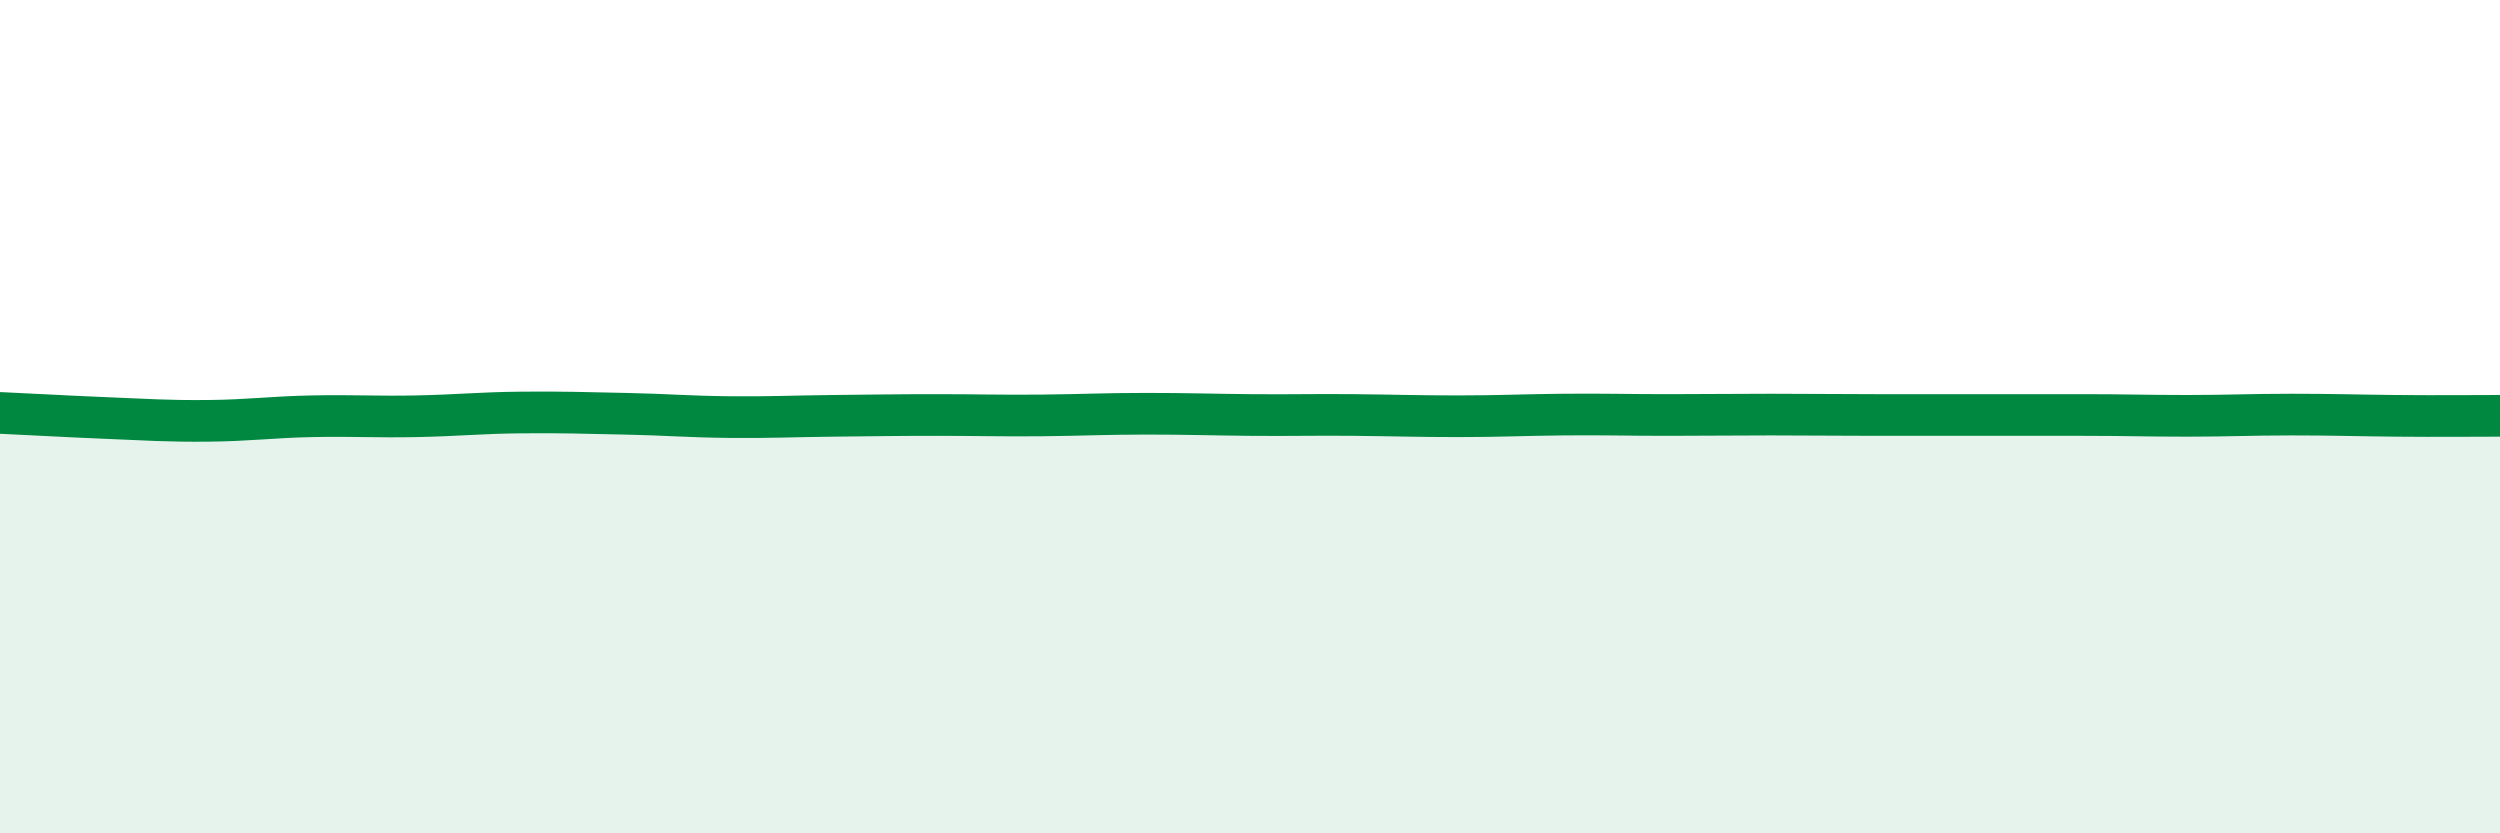
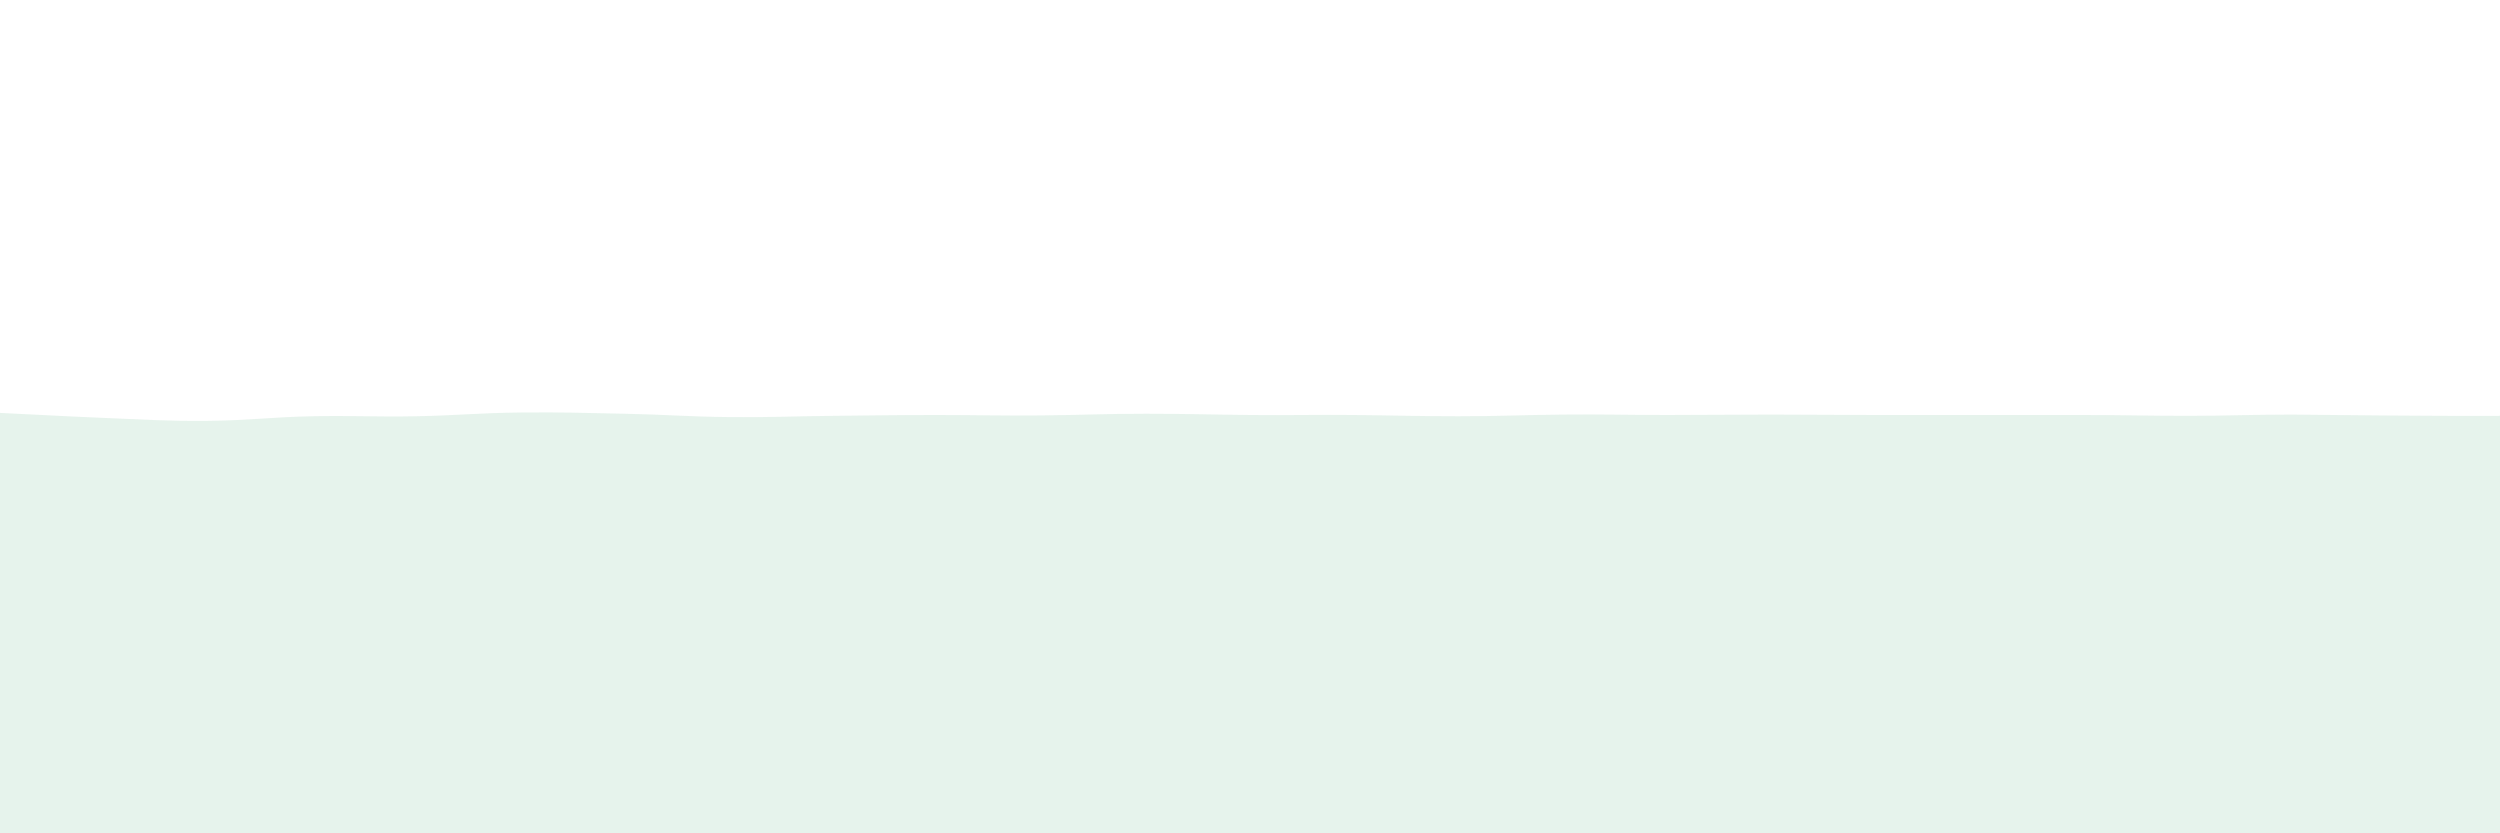
<svg xmlns="http://www.w3.org/2000/svg" width="60" height="20" viewBox="0 0 60 20">
-   <path d="M 0,9.91 C 0.5,9.93 1.5,9.99 2.5,10.03 C 3.5,10.07 4,10.11 5,10.1 C 6,10.09 6.5,10.01 7.5,9.99 C 8.5,9.97 9,10.01 10,9.99 C 11,9.97 11.5,9.91 12.5,9.9 C 13.5,9.89 14,9.91 15,9.93 C 16,9.95 16.5,10 17.5,10.01 C 18.5,10.02 19,9.99 20,9.98 C 21,9.97 21.5,9.96 22.5,9.96 C 23.5,9.96 24,9.98 25,9.97 C 26,9.96 26.5,9.93 27.5,9.93 C 28.5,9.93 29,9.95 30,9.96 C 31,9.97 31.5,9.95 32.5,9.96 C 33.5,9.97 34,9.99 35,9.99 C 36,9.99 36.5,9.96 37.5,9.95 C 38.5,9.94 39,9.96 40,9.96 C 41,9.96 41.5,9.95 42.5,9.95 C 43.5,9.95 44,9.96 45,9.96 C 46,9.96 46.5,9.96 47.5,9.96 C 48.5,9.96 49,9.96 50,9.96 C 51,9.96 51.5,9.98 52.5,9.98 C 53.5,9.98 54,9.95 55,9.95 C 56,9.95 56.5,9.97 57.5,9.98 C 58.5,9.99 59.5,9.98 60,9.98L60 20L0 20Z" fill="#008740" opacity="0.1" stroke-linecap="round" stroke-linejoin="round" />
-   <path d="M 0,9.91 C 0.5,9.93 1.5,9.99 2.5,10.03 C 3.5,10.07 4,10.11 5,10.1 C 6,10.09 6.5,10.01 7.5,9.99 C 8.5,9.97 9,10.01 10,9.99 C 11,9.97 11.5,9.91 12.5,9.9 C 13.5,9.89 14,9.91 15,9.93 C 16,9.95 16.5,10 17.5,10.01 C 18.5,10.02 19,9.99 20,9.98 C 21,9.97 21.5,9.96 22.5,9.96 C 23.5,9.96 24,9.98 25,9.97 C 26,9.96 26.5,9.93 27.5,9.93 C 28.5,9.93 29,9.95 30,9.96 C 31,9.97 31.5,9.95 32.5,9.96 C 33.5,9.97 34,9.99 35,9.99 C 36,9.99 36.5,9.96 37.5,9.95 C 38.5,9.94 39,9.96 40,9.96 C 41,9.96 41.5,9.95 42.5,9.95 C 43.5,9.95 44,9.96 45,9.96 C 46,9.96 46.5,9.96 47.5,9.96 C 48.5,9.96 49,9.96 50,9.96 C 51,9.96 51.5,9.98 52.5,9.98 C 53.5,9.98 54,9.95 55,9.95 C 56,9.95 56.5,9.97 57.5,9.98 C 58.5,9.99 59.5,9.98 60,9.98" stroke="#008740" stroke-width="1" fill="none" stroke-linecap="round" stroke-linejoin="round" />
+   <path d="M 0,9.91 C 0.5,9.93 1.5,9.99 2.5,10.03 C 3.5,10.07 4,10.11 5,10.1 C 6,10.09 6.5,10.01 7.5,9.99 C 8.5,9.97 9,10.01 10,9.99 C 11,9.97 11.5,9.91 12.5,9.9 C 13.5,9.89 14,9.91 15,9.93 C 16,9.95 16.5,10 17.5,10.01 C 18.5,10.02 19,9.99 20,9.98 C 21,9.97 21.5,9.96 22.5,9.96 C 23.5,9.96 24,9.98 25,9.97 C 26,9.96 26.5,9.93 27.5,9.93 C 28.5,9.93 29,9.95 30,9.96 C 31,9.97 31.5,9.95 32.5,9.96 C 33.5,9.97 34,9.99 35,9.99 C 36,9.99 36.5,9.96 37.5,9.95 C 38.5,9.94 39,9.96 40,9.96 C 41,9.96 41.5,9.95 42.5,9.95 C 43.5,9.95 44,9.96 45,9.96 C 46,9.96 46.5,9.96 47.5,9.96 C 48.5,9.96 49,9.96 50,9.96 C 51,9.96 51.5,9.98 52.5,9.98 C 53.5,9.98 54,9.95 55,9.95 C 58.5,9.99 59.5,9.98 60,9.98L60 20L0 20Z" fill="#008740" opacity="0.1" stroke-linecap="round" stroke-linejoin="round" />
</svg>